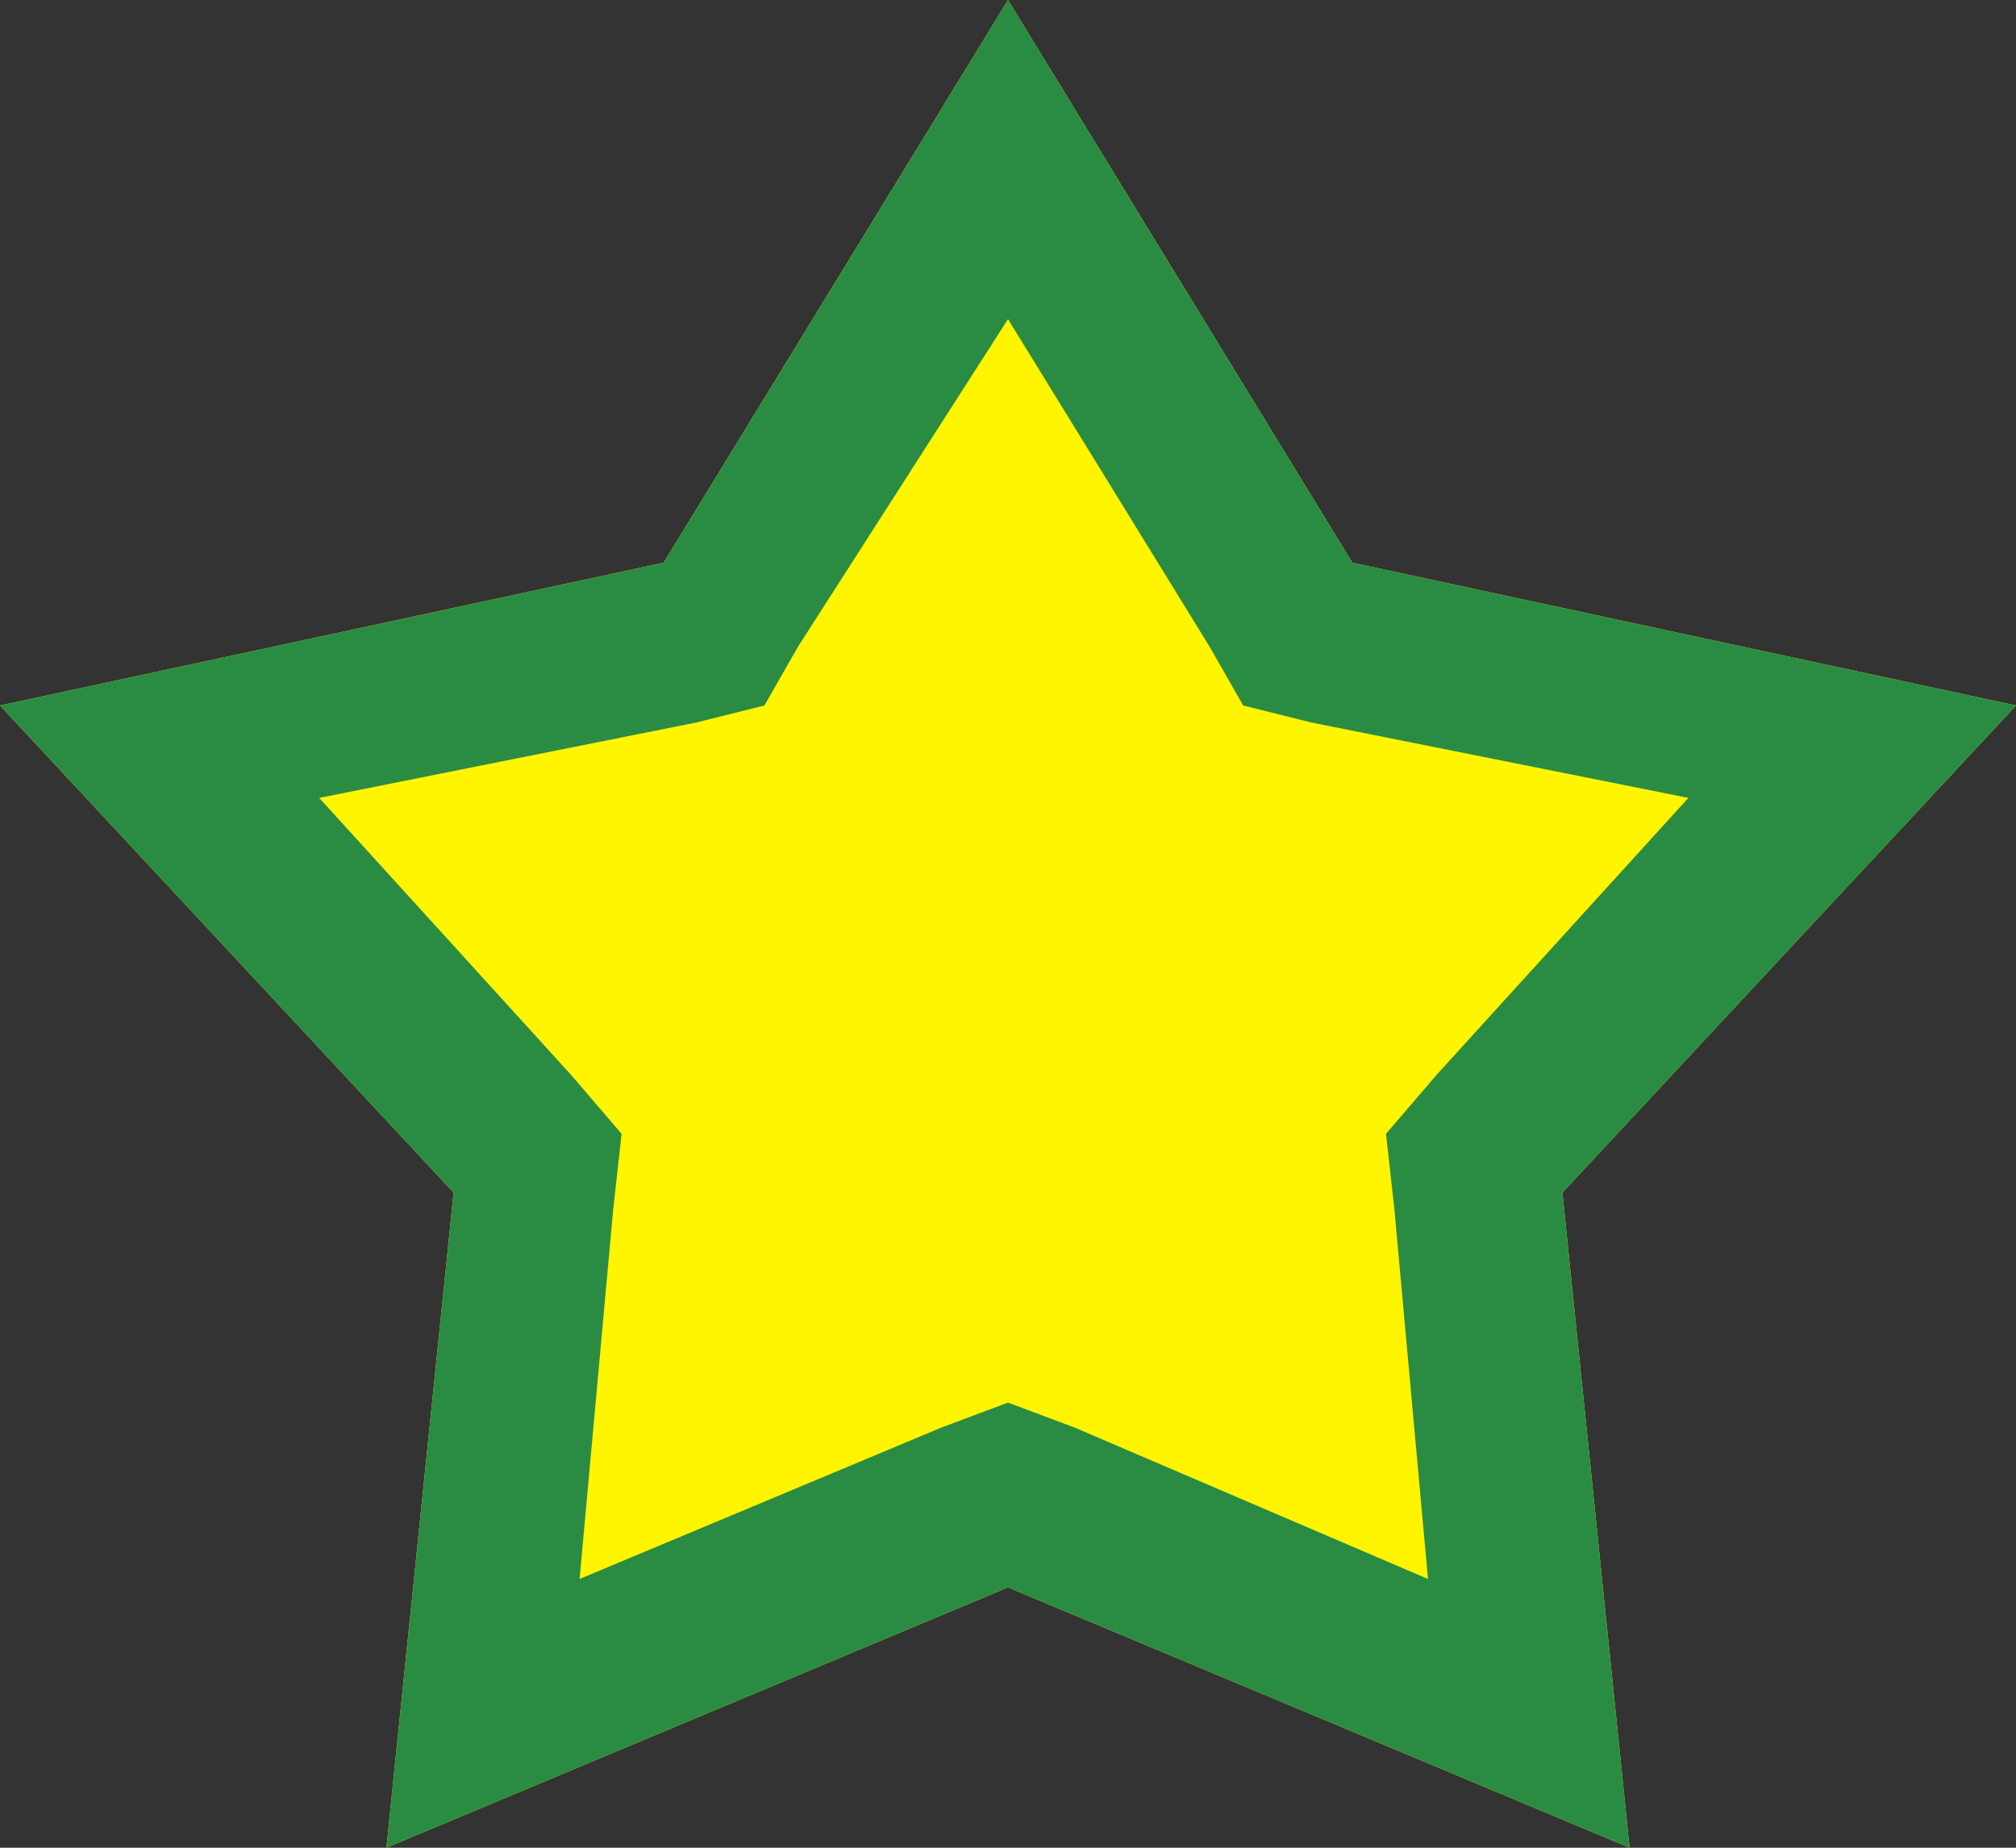
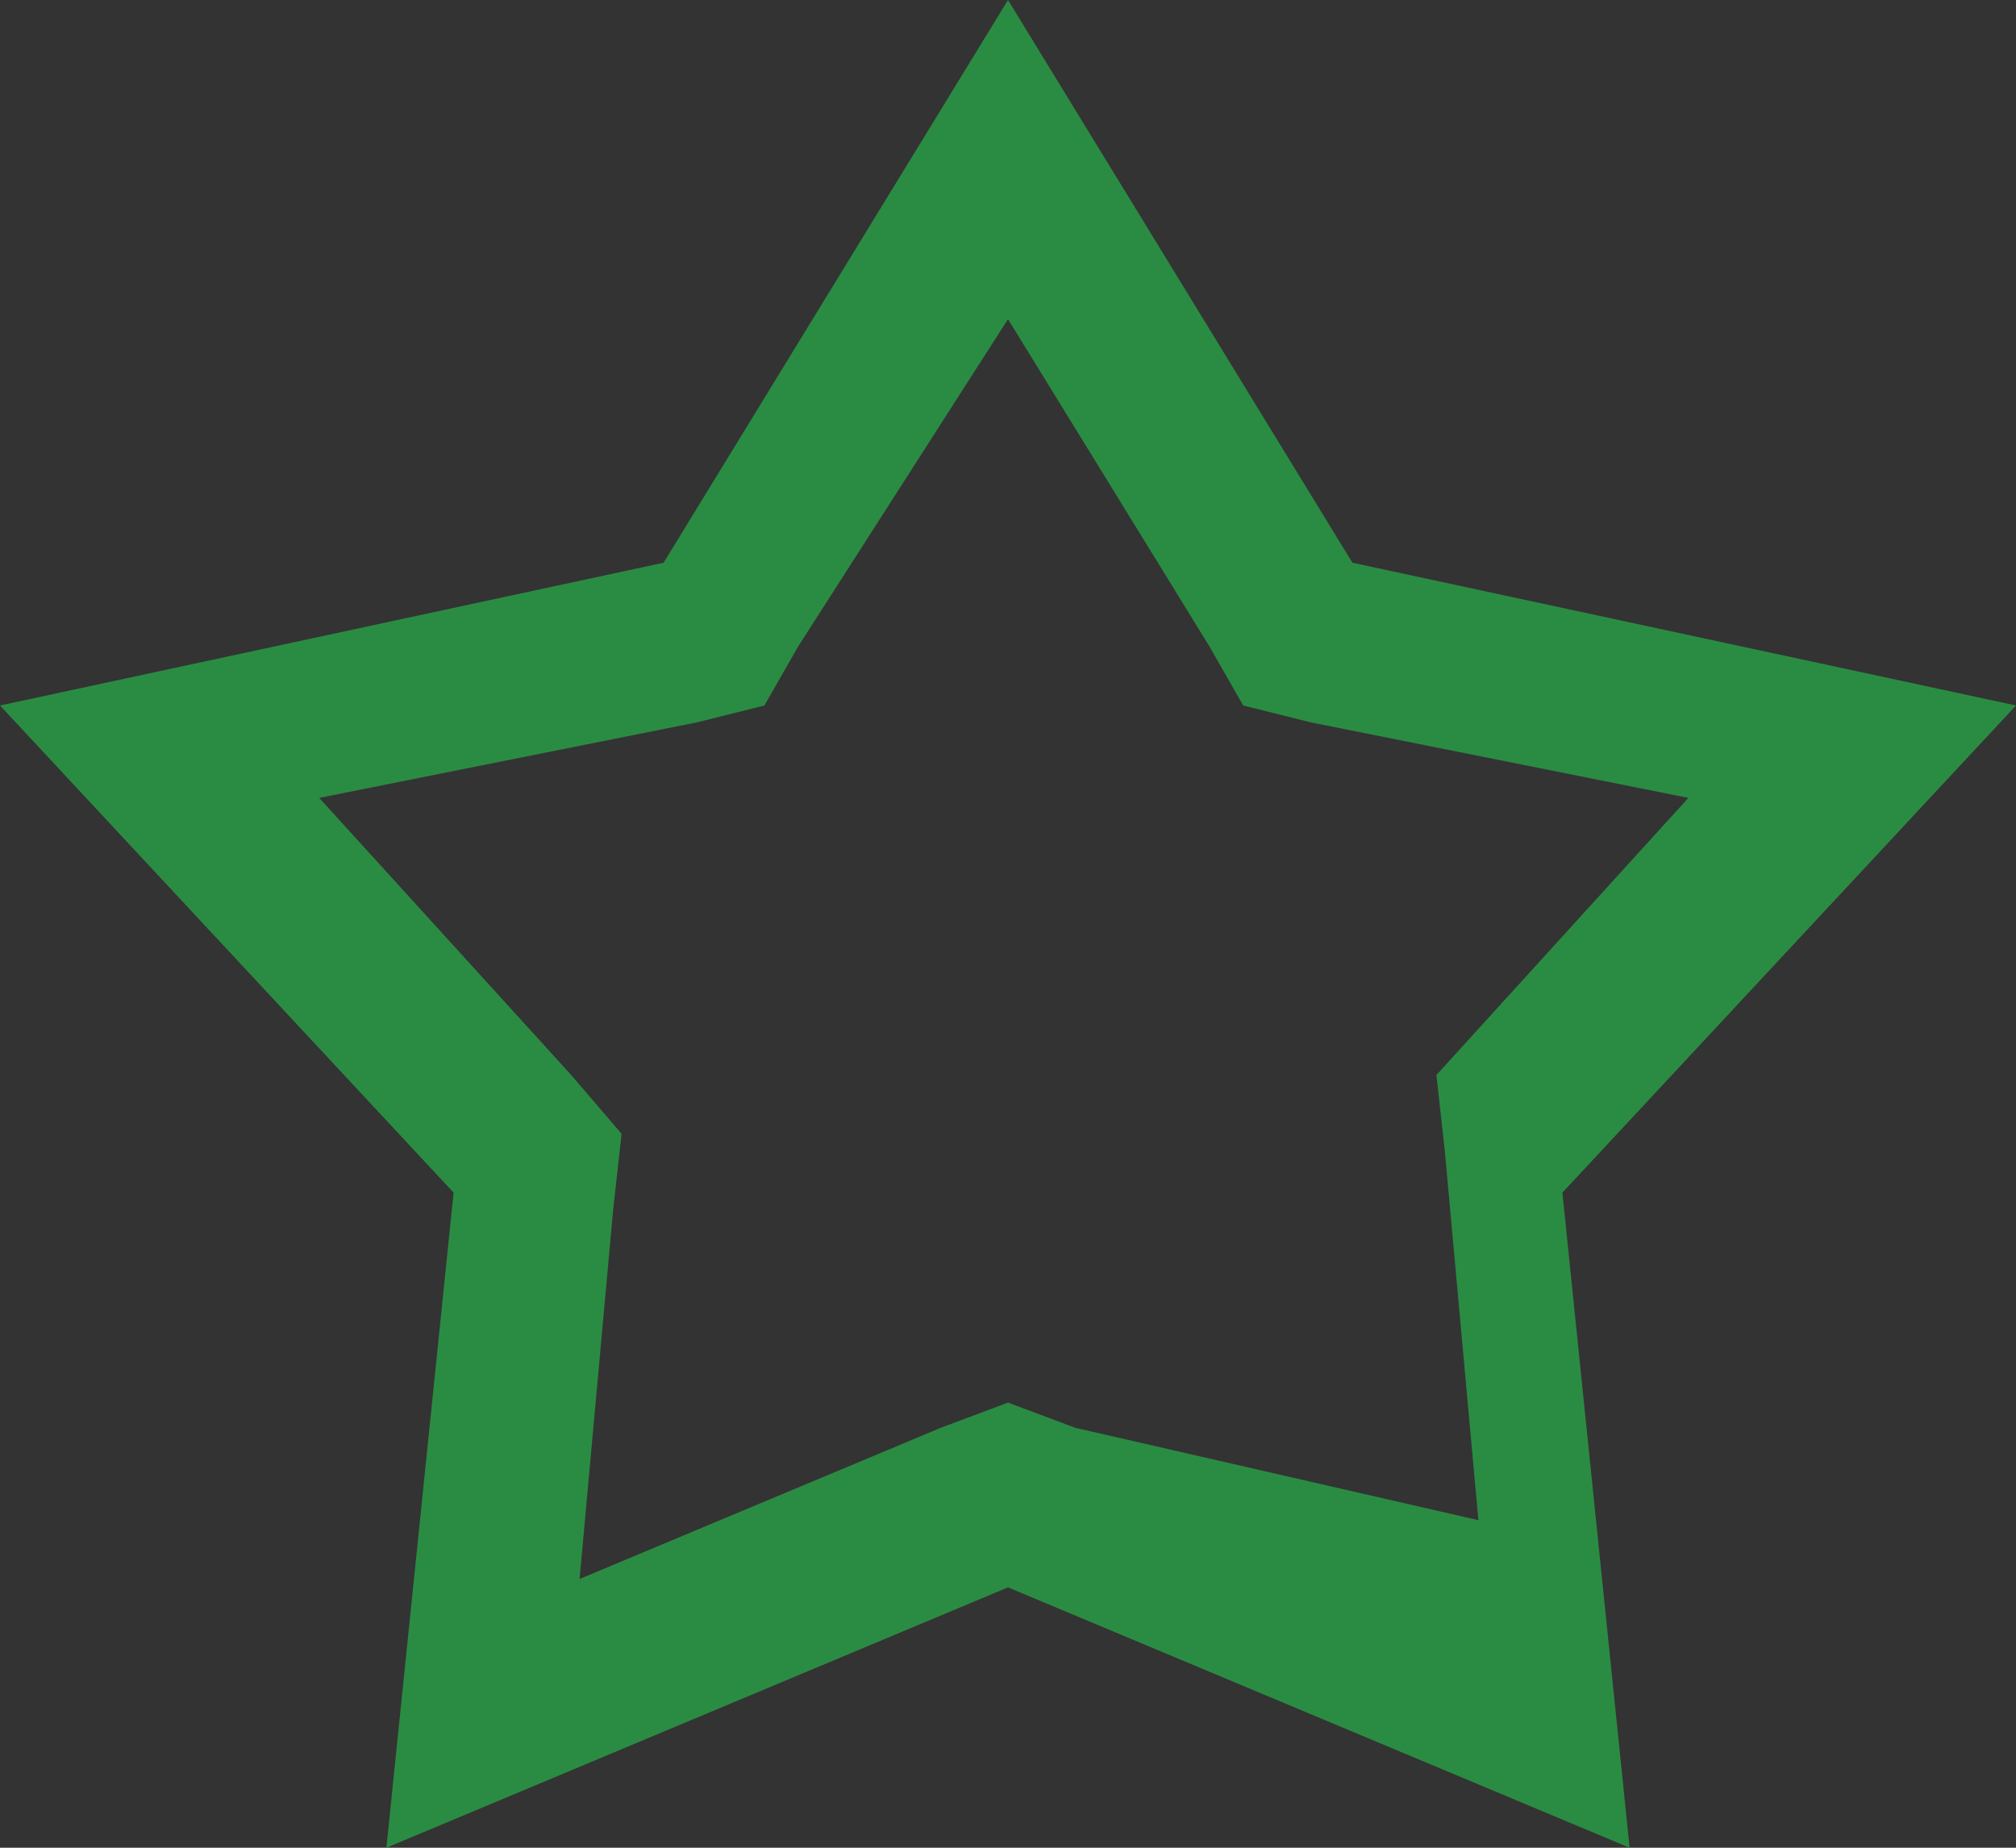
<svg xmlns="http://www.w3.org/2000/svg" version="1.1" id="レイヤー_1" x="0px" y="0px" width="24px" height="22px" viewBox="0 0 24 22" style="enable-background:new 0 0 24 22;" xml:space="preserve">
  <rect x="0" y="0" width="24" height="22" fill="#333333" stroke="none" />
  <style type="text/css">
	.st0{fill:#FFF500;}
	.st1{fill:#2A8C43;}
</style>
  <g>
-     <polygon class="st0" points="12,0 16.1,6.7 24,8.4 18.6,14.2 19.4,22 12,18.9 4.6,22 5.4,14.2 0,8.4 7.9,6.7  " />
-     <path class="st1" d="M12,3.8l2.4,3.9l0.4,0.7l0.8,0.2l4.5,0.9l-3,3.3l-0.6,0.7l0.1,0.9l0.4,4.4L12.8,17L12,16.7L11.2,17l-4.3,1.8   l0.4-4.4l0.1-0.9l-0.6-0.7l-3-3.3l4.5-0.9l0.8-0.2l0.4-0.7L12,3.8 M12,0L7.9,6.7L0,8.4l5.4,5.8L4.6,22l7.4-3.1l7.4,3.1l-0.8-7.8   L24,8.4l-7.9-1.7L12,0L12,0z" />
+     <path class="st1" d="M12,3.8l2.4,3.9l0.4,0.7l0.8,0.2l4.5,0.9l-3,3.3l0.1,0.9l0.4,4.4L12.8,17L12,16.7L11.2,17l-4.3,1.8   l0.4-4.4l0.1-0.9l-0.6-0.7l-3-3.3l4.5-0.9l0.8-0.2l0.4-0.7L12,3.8 M12,0L7.9,6.7L0,8.4l5.4,5.8L4.6,22l7.4-3.1l7.4,3.1l-0.8-7.8   L24,8.4l-7.9-1.7L12,0L12,0z" />
  </g>
</svg>